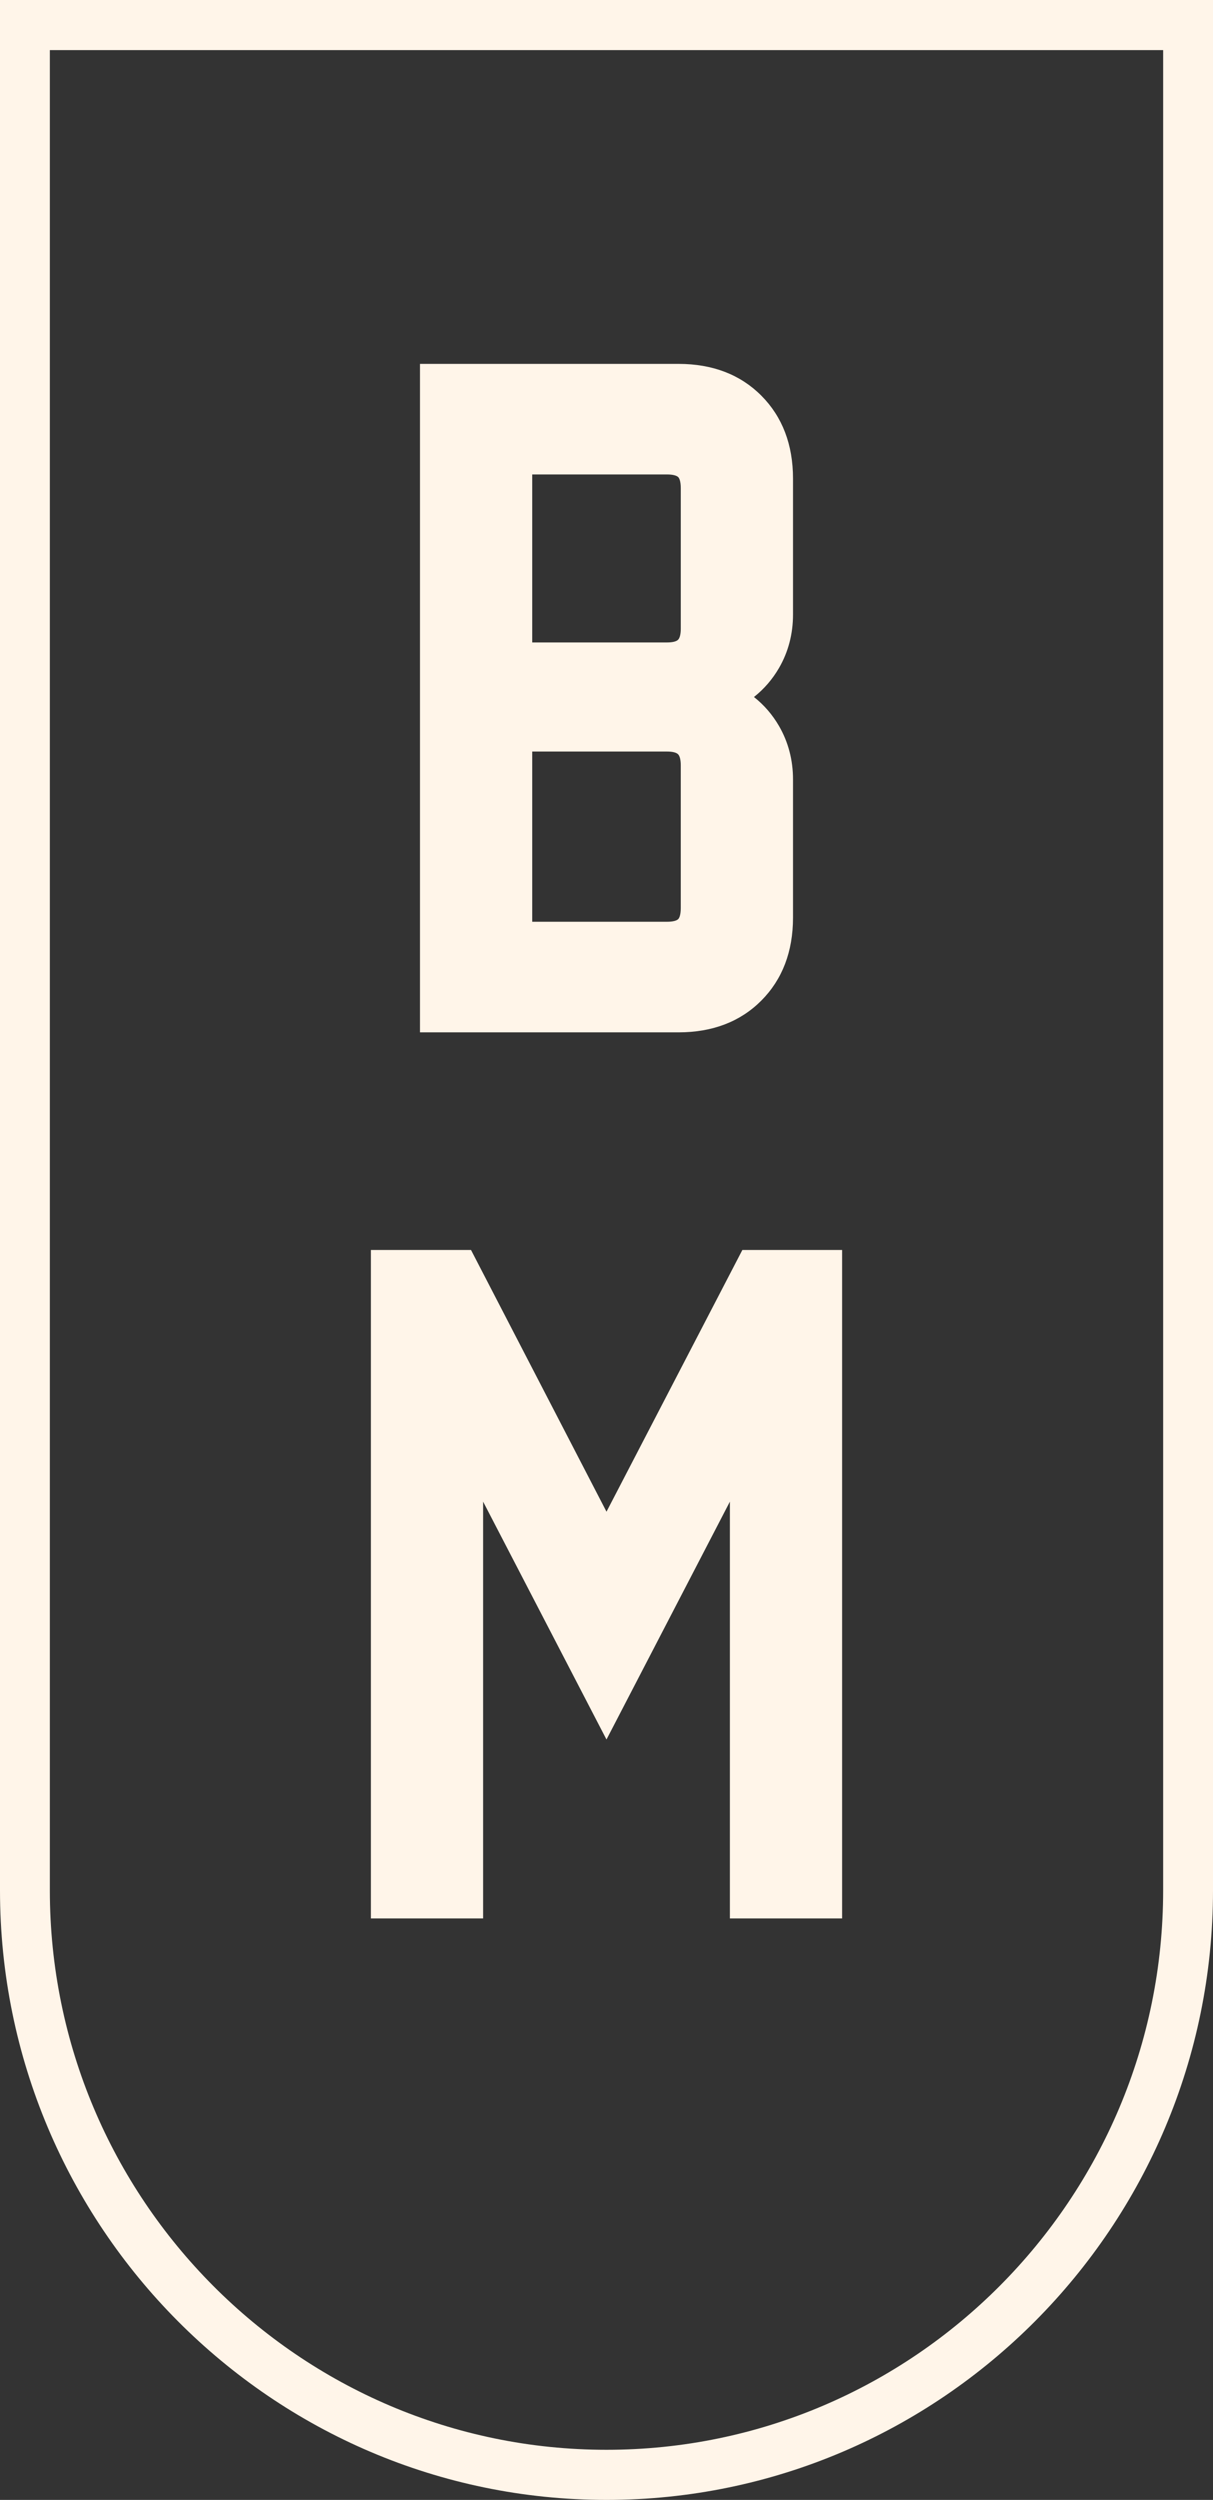
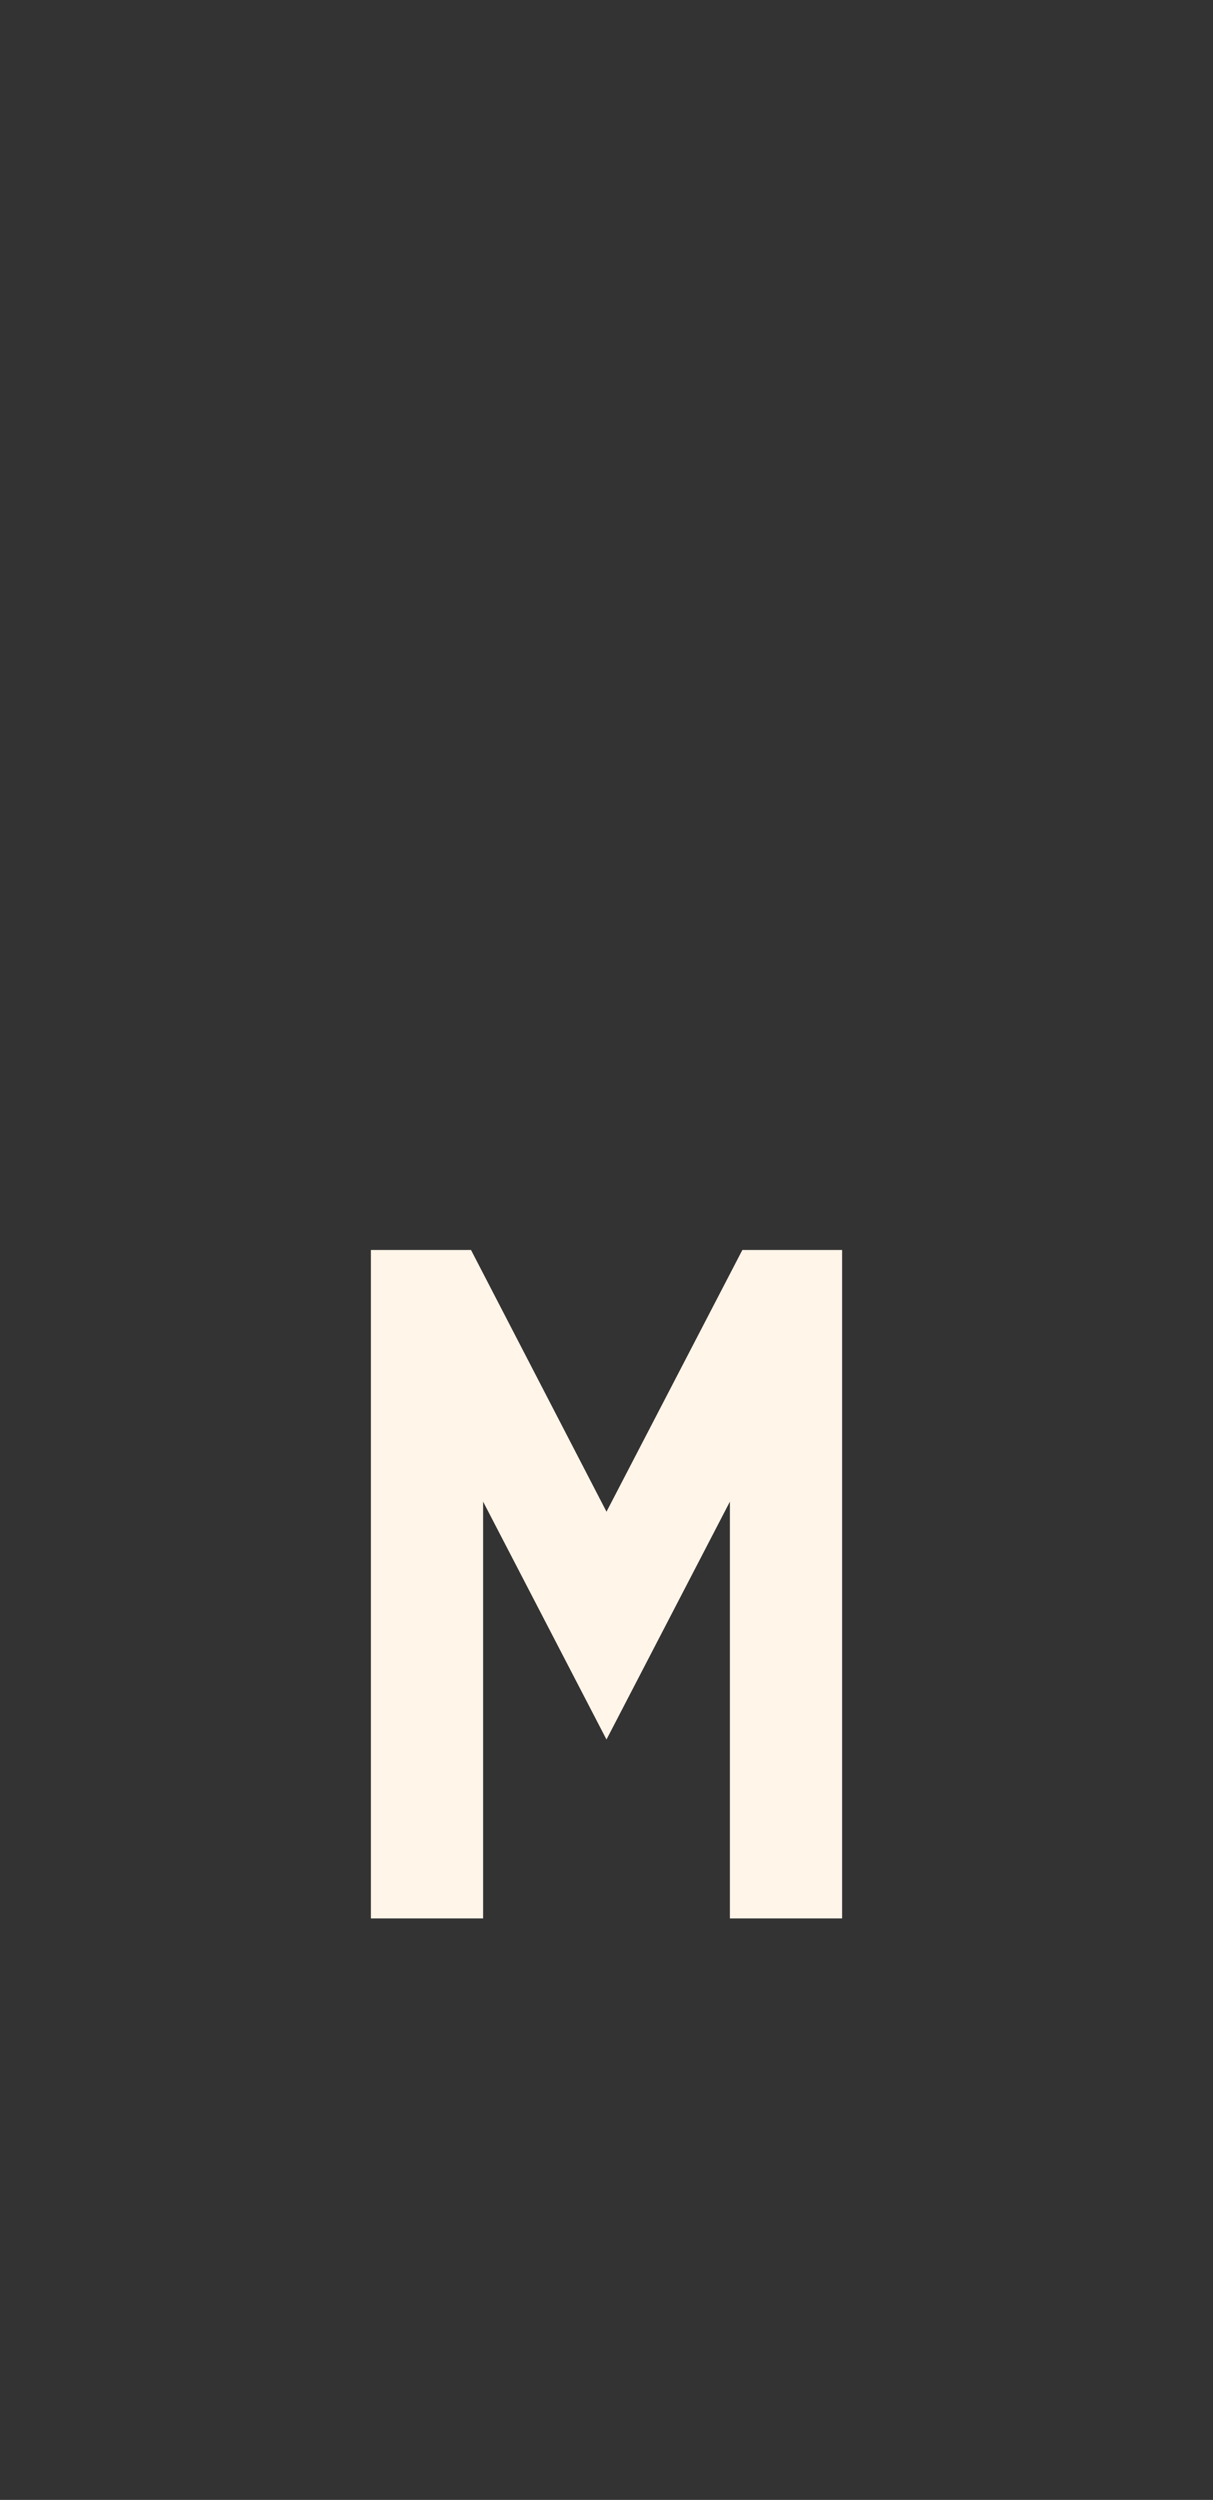
<svg xmlns="http://www.w3.org/2000/svg" width="84" height="173" viewBox="0 0 84 173" fill="none">
  <rect x="0" y="0" width="84" height="173" fill="#333333" stroke="none" />
  <path d="M58.316 86.501V132.76H50.545V103.917L41.999 120.379L33.455 103.917V132.76H25.684V86.501H32.617L42 104.614L51.409 86.501H58.316Z" fill="#FFF5E9" />
-   <path d="M3.452 3.468V130.811C3.452 152.162 20.745 169.532 42 169.532C63.255 169.532 80.548 152.162 80.548 130.811V3.468H3.452ZM42 173C18.841 173 0 154.074 0 130.811V0H84V130.811C84 154.074 65.159 173 42 173Z" fill="#FFF5E9" />
-   <path d="M53.949 46.222C53.495 47.007 52.913 47.679 52.212 48.235C52.913 48.788 53.495 49.462 53.949 50.246C54.589 51.354 54.916 52.596 54.916 53.933V63.507C54.916 65.851 54.178 67.78 52.724 69.241C51.272 70.701 49.343 71.441 46.993 71.441H29.084V25.182H46.993C49.342 25.182 51.271 25.922 52.724 27.382C54.178 28.842 54.916 30.772 54.916 33.115V42.536C54.916 43.872 54.59 45.114 53.949 46.222ZM47.143 62.84V52.958C47.143 52.588 47.077 52.317 46.956 52.197C46.837 52.077 46.569 52.009 46.2 52.009H36.856V63.788H46.2C46.568 63.788 46.847 63.723 46.965 63.606C47.019 63.554 47.143 63.375 47.143 62.84ZM47.144 43.512V33.782C47.144 33.247 47.019 33.069 46.966 33.017C46.846 32.901 46.568 32.834 46.2 32.834H36.856V44.459H46.2C46.569 44.459 46.838 44.393 46.956 44.273C47.078 44.152 47.144 43.882 47.144 43.512Z" fill="#FFF5E9" />
</svg>